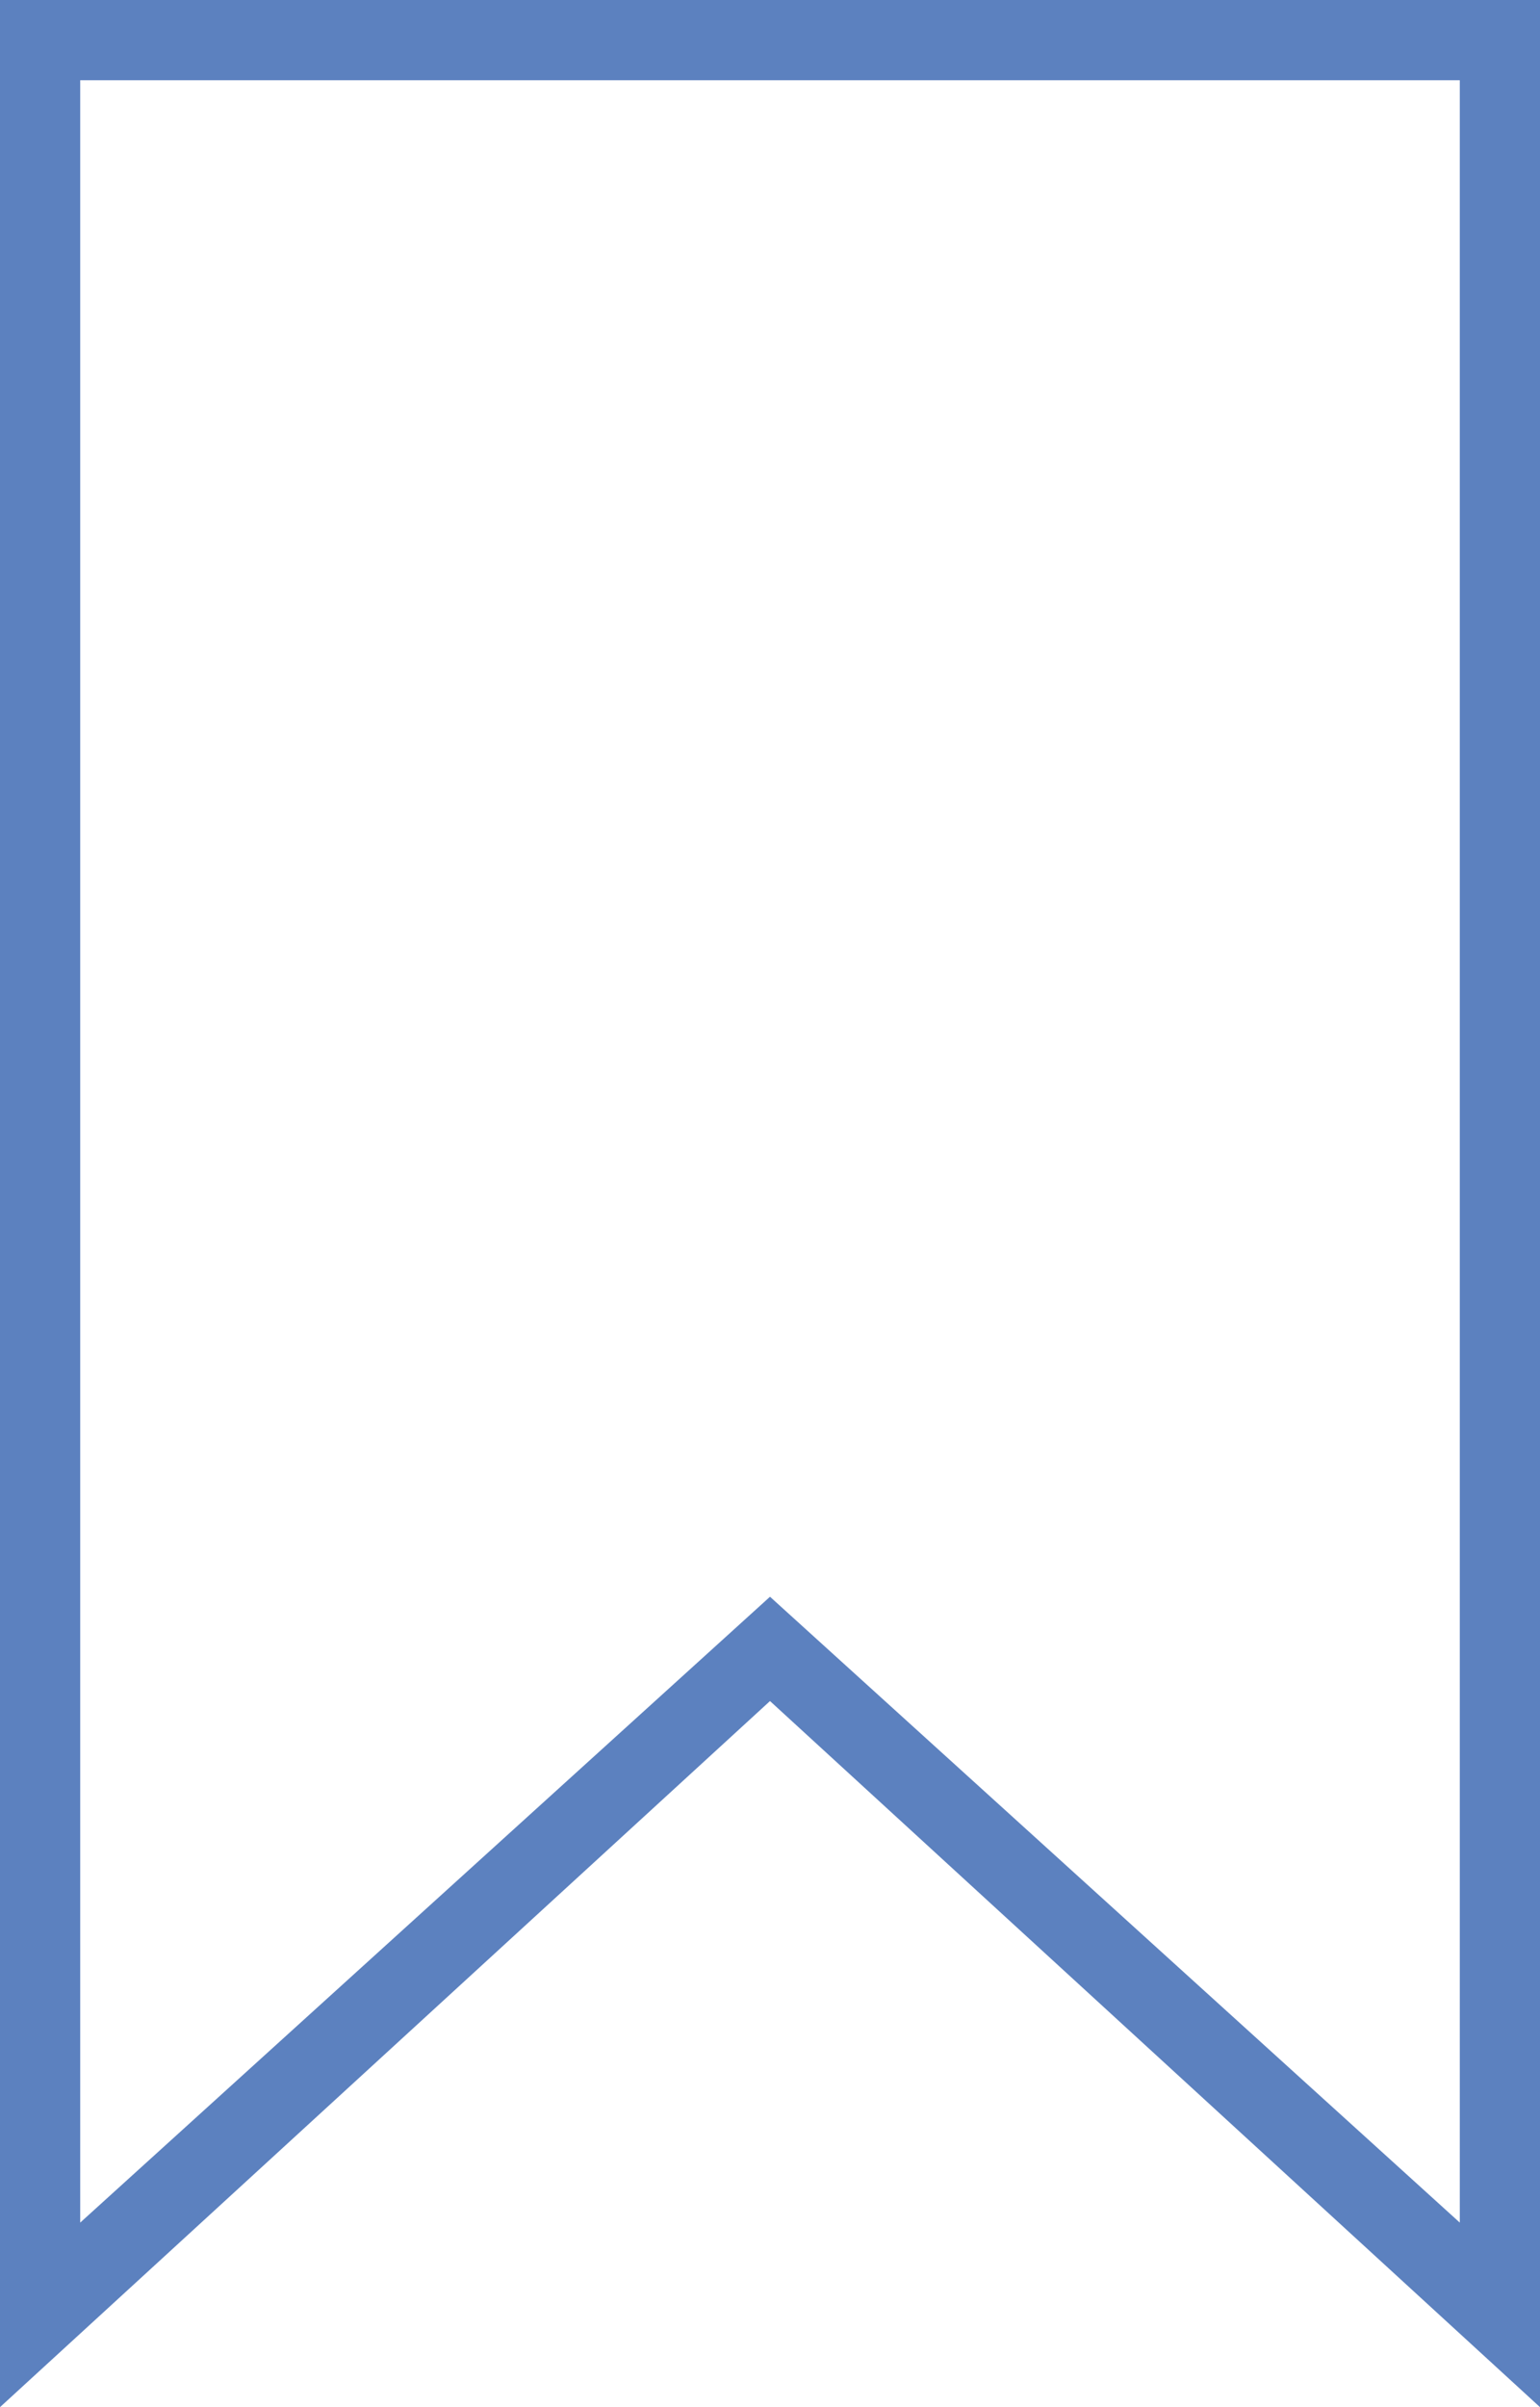
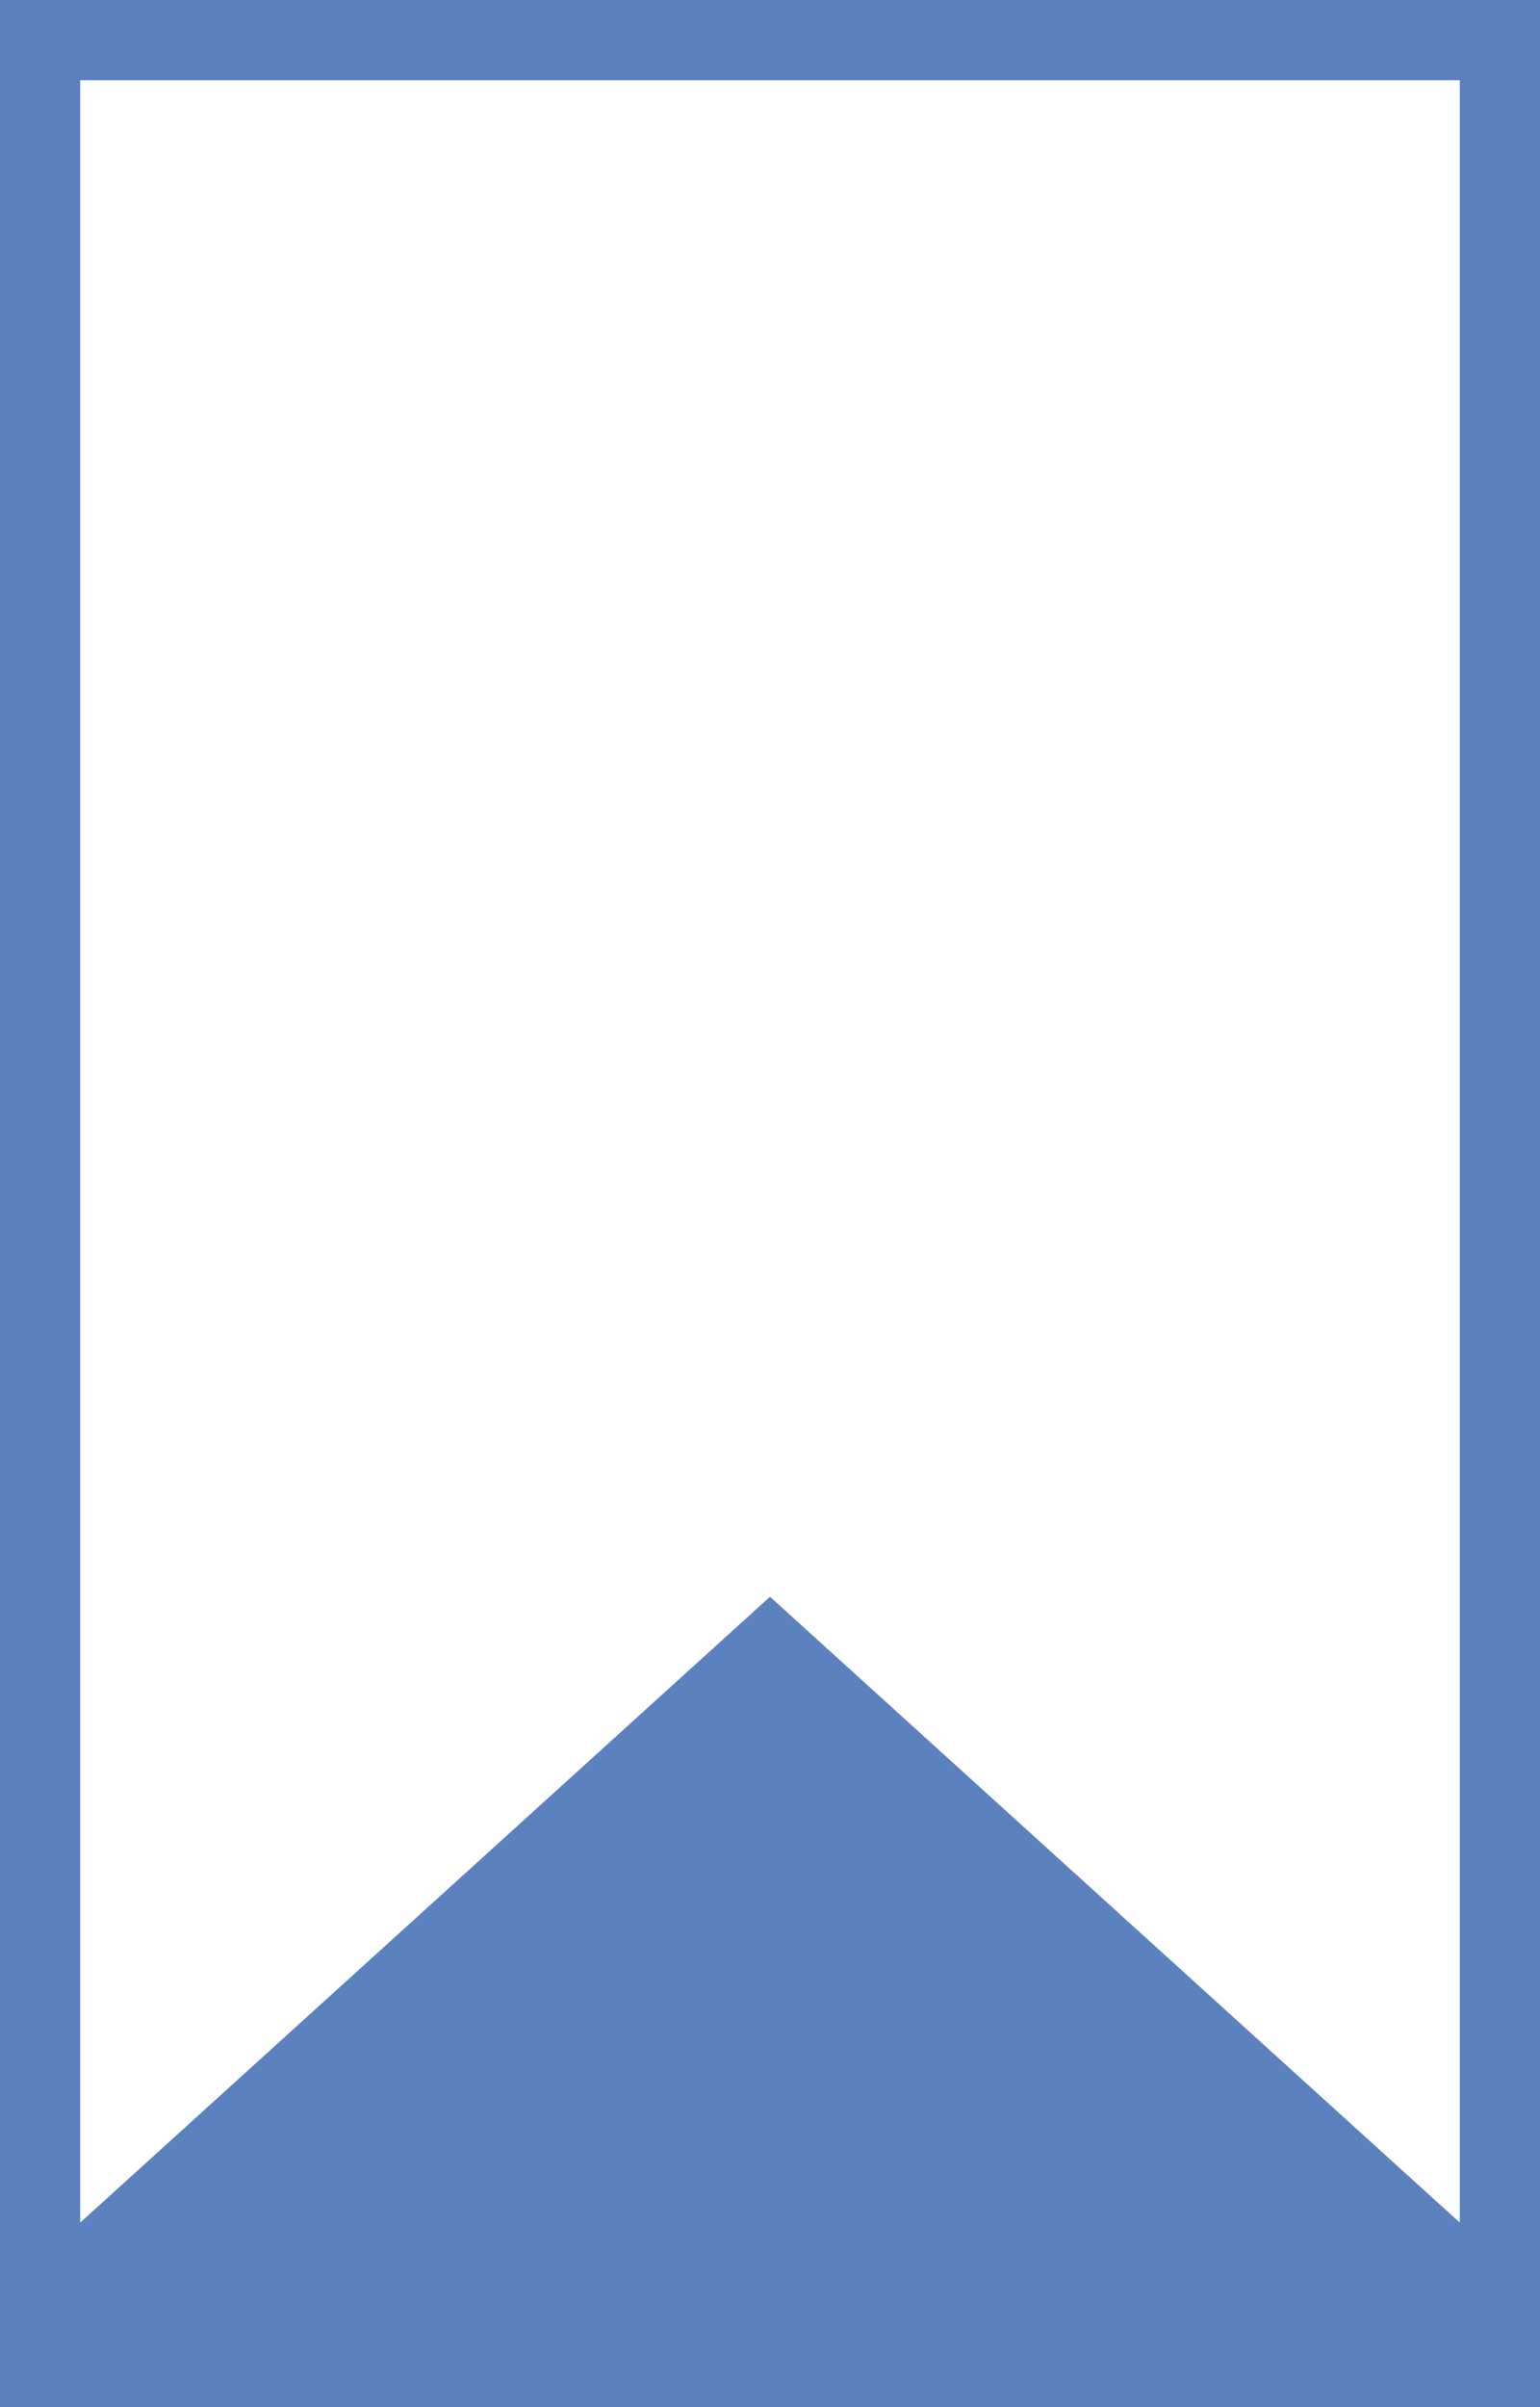
<svg xmlns="http://www.w3.org/2000/svg" id="Capa_1" x="0px" y="0px" viewBox="0 0 19.2 30" style="enable-background:new 0 0 19.2 30;" xml:space="preserve">
  <style type="text/css">	.st0{fill:#5C81BF;}</style>
  <g>
-     <path class="st0" d="M19.2,30l-9.6-8.8L0,30V0h19.2V30z M9.6,19.9l8.6,7.8V1H1v26.7L9.6,19.9z" />
+     <path class="st0" d="M19.2,30L0,30V0h19.2V30z M9.6,19.9l8.6,7.8V1H1v26.7L9.6,19.9z" />
  </g>
</svg>